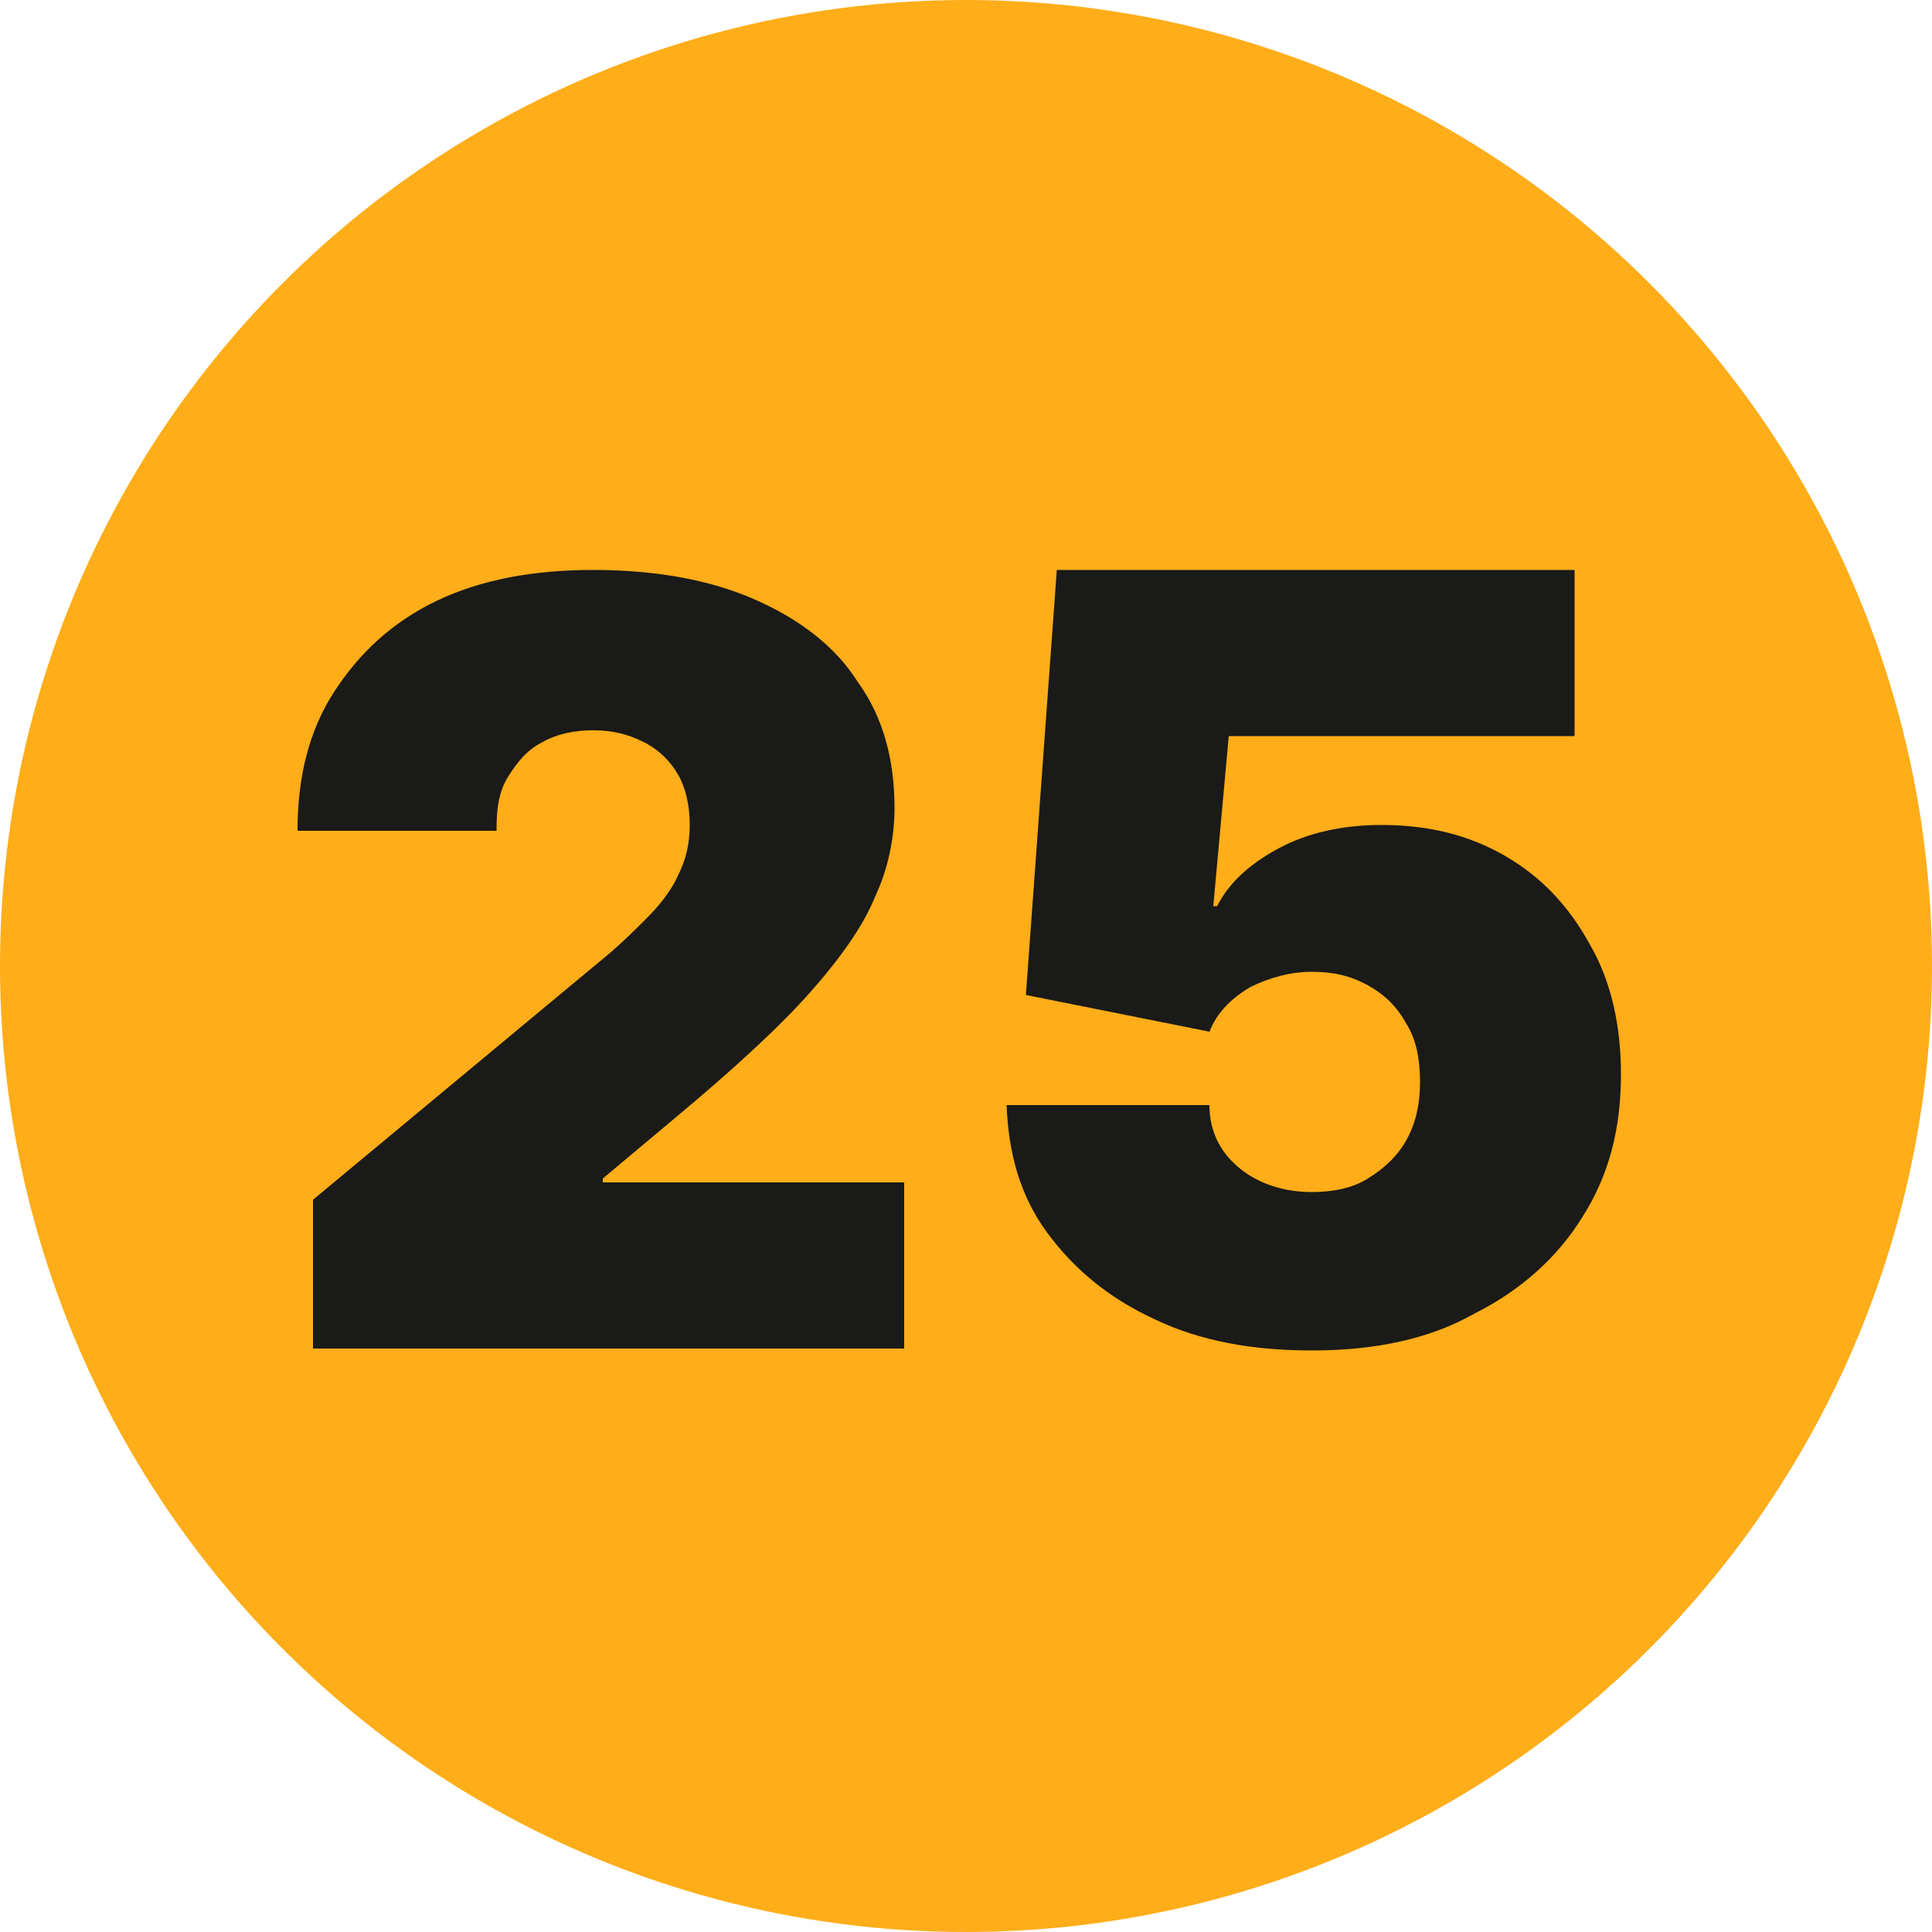
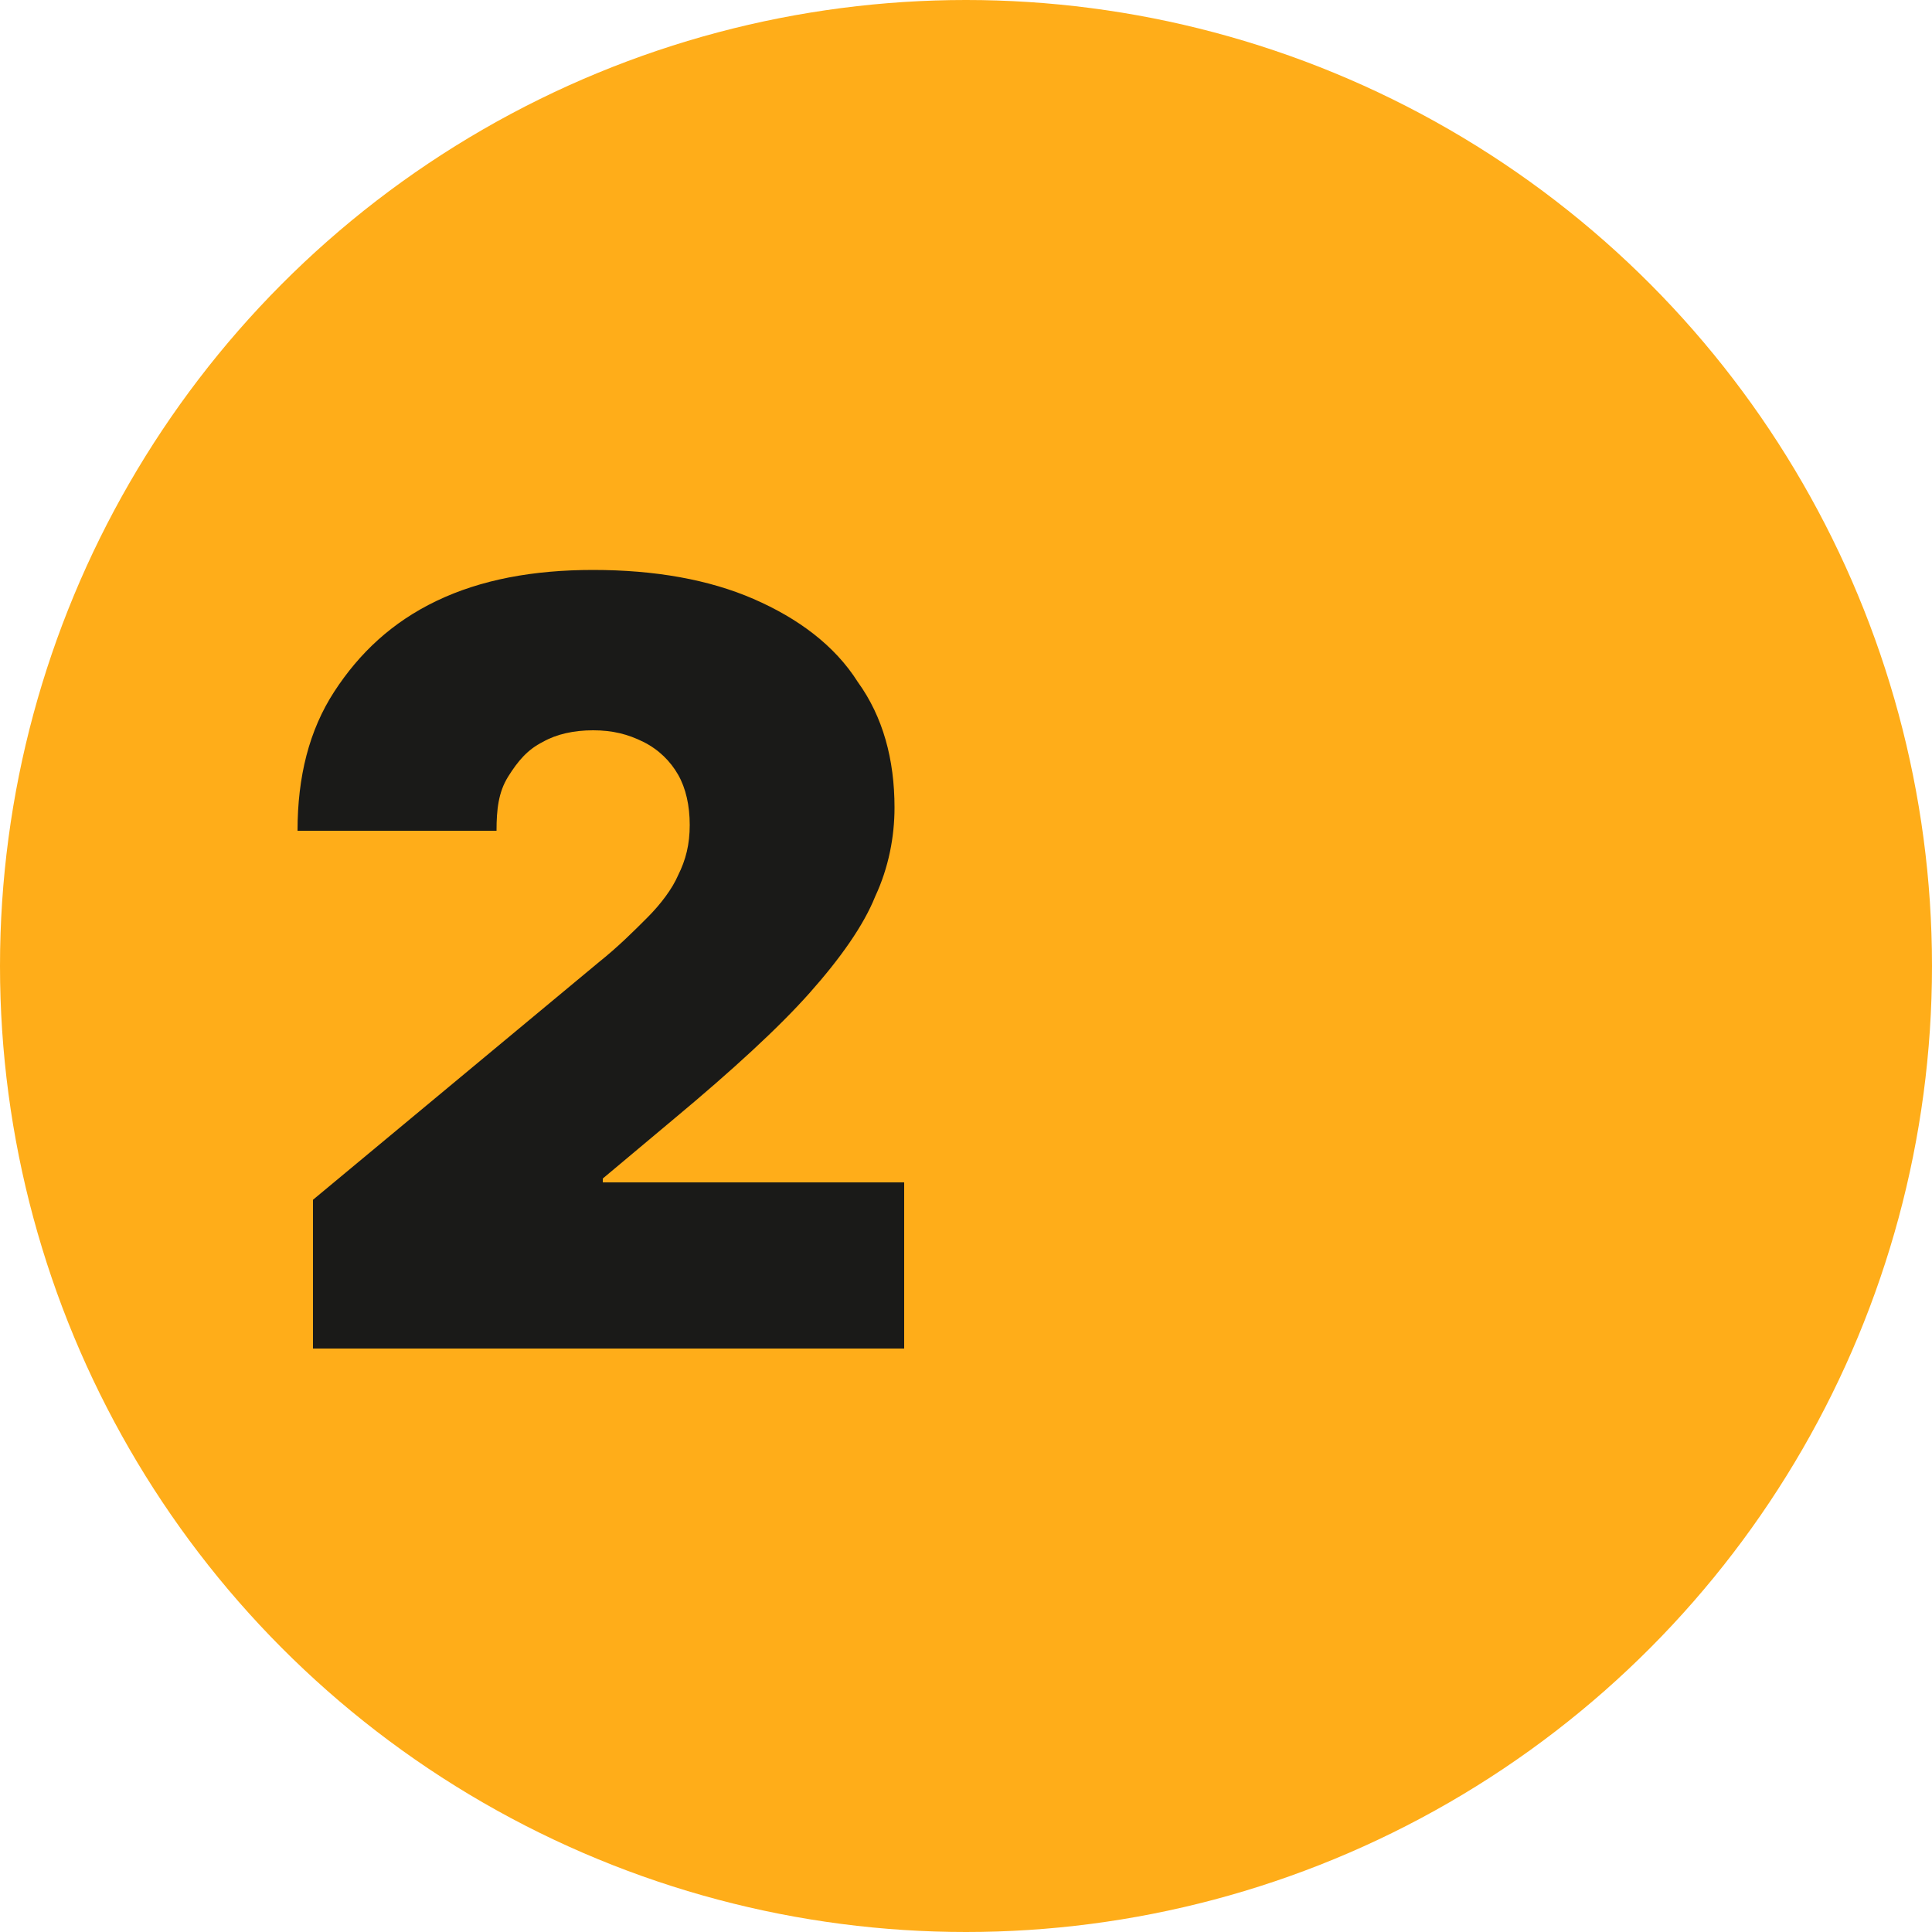
<svg xmlns="http://www.w3.org/2000/svg" version="1.1" id="Layer_1" x="0px" y="0px" viewBox="0 0 100 100" style="enable-background:new 0 0 100 100;" xml:space="preserve">
  <style type="text/css"> .st0{fill-rule:evenodd;clip-rule:evenodd;fill:#FFAD19;} .st1{fill:#1A1A18;} </style>
  <g>
    <g>
      <circle class="st0" cx="50" cy="50" r="50" />
    </g>
    <g>
      <g>
        <path class="st1" d="M16.2,69.9v-7.8L31,49.8c1-0.8,1.8-1.6,2.5-2.3c0.7-0.7,1.3-1.5,1.6-2.2c0.4-0.8,0.6-1.6,0.6-2.6 c0-1-0.2-1.9-0.6-2.6c-0.4-0.7-1-1.3-1.8-1.7c-0.8-0.4-1.6-0.6-2.6-0.6c-1,0-1.9,0.2-2.6,0.6c-0.8,0.4-1.3,1-1.8,1.8 s-0.6,1.7-0.6,2.8H15.4c0-2.8,0.6-5.2,1.9-7.2c1.3-2,3-3.6,5.3-4.7c2.3-1.1,5-1.6,8.1-1.6c3.2,0,6,0.5,8.3,1.5 c2.3,1,4.2,2.4,5.4,4.3c1.3,1.8,1.9,4,1.9,6.5c0,1.5-0.3,3.1-1,4.6c-0.6,1.5-1.8,3.2-3.4,5c-1.6,1.8-4,4-7,6.5L31.2,61v0.2h15.6 v8.6H16.2z" />
      </g>
      <g>
        <g>
-           <path class="st1" d="M67.9,69.9c-3.1,0-5.8-0.5-8.1-1.6c-2.4-1.1-4.2-2.6-5.6-4.5c-1.4-1.9-2-4.1-2.1-6.6h10.5 c0,1.4,0.6,2.5,1.6,3.3c1,0.8,2.3,1.2,3.7,1.2c1.1,0,2.1-0.2,2.9-0.7c0.8-0.5,1.5-1.1,2-2c0.5-0.9,0.7-1.9,0.7-3 c0-1.2-0.2-2.2-0.7-3c-0.5-0.9-1.1-1.5-2-2s-1.8-0.7-2.9-0.7c-1.1,0-2.2,0.3-3.2,0.8c-1,0.6-1.7,1.3-2.1,2.3l-9.5-1.9l1.6-22 h26.8v8.6H63.6l-0.8,8.8H63c0.6-1.2,1.7-2.2,3.2-3c1.5-0.8,3.3-1.2,5.3-1.2c2.4,0,4.5,0.5,6.4,1.6c1.9,1.1,3.3,2.6,4.4,4.6 c1.1,1.9,1.6,4.2,1.6,6.7c0,2.8-0.6,5.2-2,7.4c-1.3,2.1-3.2,3.8-5.6,5C74,69.3,71.2,69.9,67.9,69.9z" />
-         </g>
+           </g>
      </g>
    </g>
  </g>
</svg>